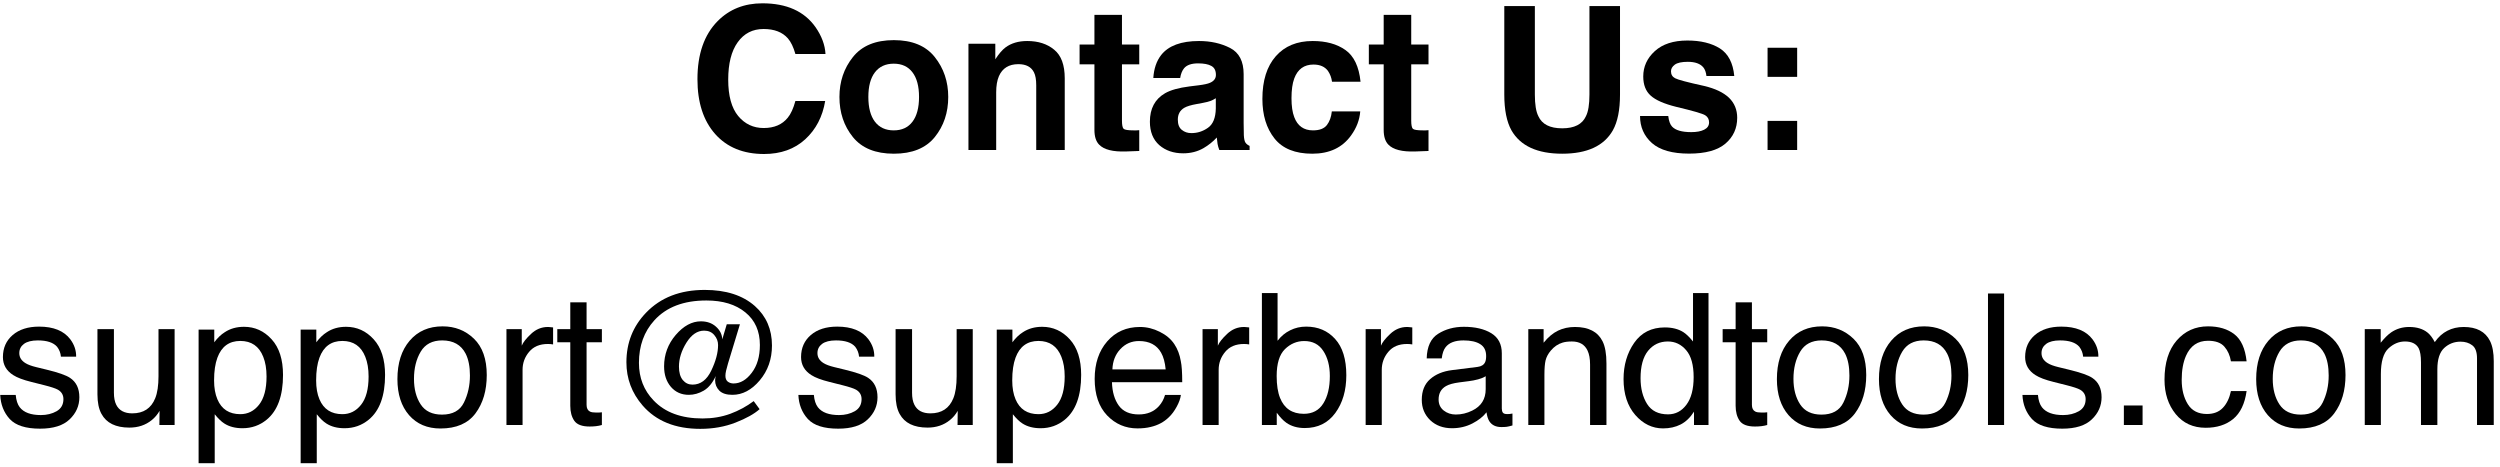
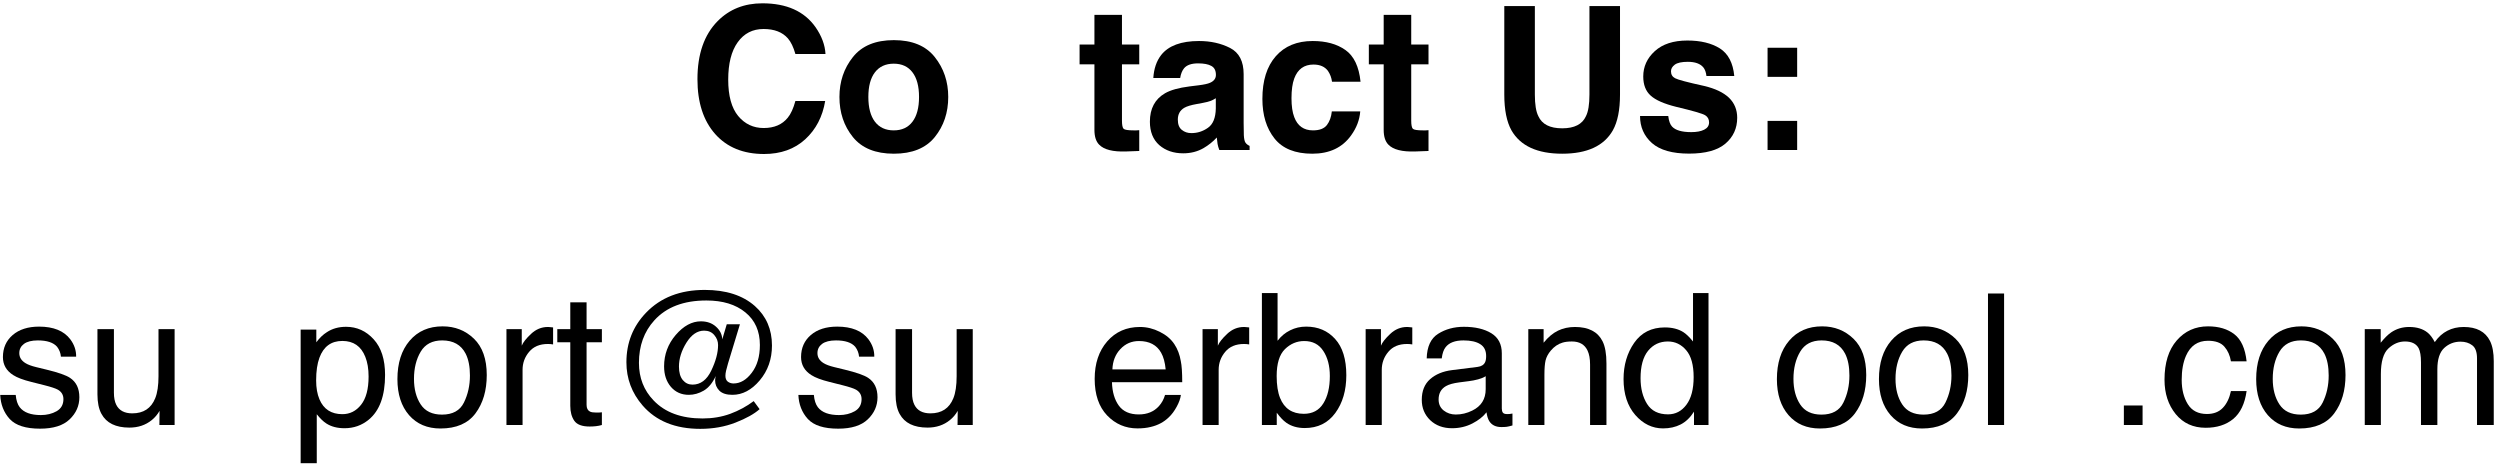
<svg xmlns="http://www.w3.org/2000/svg" width="300" height="56" viewBox="0 0 300 56" fill="none">
  <path d="M96.632 16.711C95.343 17.891 93.694 18.48 91.686 18.48C89.202 18.48 87.249 17.684 85.827 16.09C84.405 14.488 83.694 12.293 83.694 9.504C83.694 6.488 84.503 4.164 86.12 2.531C87.526 1.109 89.315 0.398 91.487 0.398C94.394 0.398 96.519 1.352 97.862 3.258C98.605 4.328 99.003 5.402 99.058 6.48H95.448C95.214 5.652 94.913 5.027 94.546 4.605C93.89 3.855 92.917 3.48 91.628 3.48C90.315 3.48 89.28 4.012 88.522 5.074C87.765 6.129 87.386 7.625 87.386 9.562C87.386 11.5 87.784 12.953 88.581 13.922C89.386 14.883 90.405 15.363 91.64 15.363C92.905 15.363 93.87 14.949 94.534 14.121C94.901 13.676 95.206 13.008 95.448 12.117H99.022C98.71 14 97.913 15.531 96.632 16.711Z" fill="black" />
  <path d="M112.171 6.844C113.249 8.195 113.788 9.793 113.788 11.637C113.788 13.512 113.249 15.117 112.171 16.453C111.093 17.781 109.456 18.445 107.261 18.445C105.065 18.445 103.429 17.781 102.351 16.453C101.272 15.117 100.733 13.512 100.733 11.637C100.733 9.793 101.272 8.195 102.351 6.844C103.429 5.492 105.065 4.816 107.261 4.816C109.456 4.816 111.093 5.492 112.171 6.844ZM107.249 7.641C106.272 7.641 105.519 7.988 104.987 8.684C104.464 9.371 104.202 10.355 104.202 11.637C104.202 12.918 104.464 13.906 104.987 14.602C105.519 15.297 106.272 15.645 107.249 15.645C108.226 15.645 108.976 15.297 109.499 14.602C110.022 13.906 110.284 12.918 110.284 11.637C110.284 10.355 110.022 9.371 109.499 8.684C108.976 7.988 108.226 7.641 107.249 7.641Z" fill="black" />
-   <path d="M122.202 7.699C121.069 7.699 120.292 8.18 119.87 9.141C119.651 9.648 119.542 10.297 119.542 11.086V18H116.214V5.25H119.437V7.113C119.866 6.457 120.272 5.984 120.655 5.695C121.343 5.18 122.214 4.922 123.269 4.922C124.589 4.922 125.667 5.27 126.503 5.965C127.347 6.652 127.769 7.797 127.769 9.398V18H124.347V10.23C124.347 9.559 124.257 9.043 124.077 8.684C123.749 8.027 123.124 7.699 122.202 7.699Z" fill="black" />
  <path d="M136.71 15.621V18.117L135.128 18.176C133.55 18.23 132.472 17.957 131.894 17.355C131.519 16.973 131.331 16.383 131.331 15.586V7.723H129.55V5.344H131.331V1.781H134.636V5.344H136.71V7.723H134.636V14.473C134.636 14.996 134.702 15.324 134.835 15.457C134.968 15.582 135.374 15.645 136.054 15.645C136.155 15.645 136.261 15.645 136.37 15.645C136.487 15.637 136.601 15.629 136.71 15.621Z" fill="black" />
  <path d="M139.335 6.609C140.218 5.484 141.733 4.922 143.882 4.922C145.28 4.922 146.522 5.199 147.608 5.754C148.694 6.309 149.237 7.355 149.237 8.895V14.754C149.237 15.16 149.245 15.652 149.261 16.23C149.284 16.668 149.351 16.965 149.46 17.121C149.569 17.277 149.733 17.406 149.952 17.508V18H146.319C146.218 17.742 146.147 17.5 146.108 17.273C146.069 17.047 146.038 16.789 146.015 16.5C145.554 17 145.022 17.426 144.421 17.777C143.702 18.191 142.89 18.398 141.983 18.398C140.827 18.398 139.87 18.07 139.112 17.414C138.362 16.75 137.987 15.812 137.987 14.602C137.987 13.031 138.593 11.895 139.804 11.191C140.468 10.809 141.444 10.535 142.733 10.371L143.87 10.23C144.487 10.152 144.929 10.055 145.194 9.938C145.671 9.734 145.909 9.418 145.909 8.988C145.909 8.465 145.726 8.105 145.358 7.91C144.999 7.707 144.468 7.605 143.765 7.605C142.976 7.605 142.417 7.801 142.089 8.191C141.854 8.48 141.698 8.871 141.62 9.363H138.397C138.468 8.246 138.78 7.328 139.335 6.609ZM141.819 15.586C142.132 15.844 142.515 15.973 142.968 15.973C143.687 15.973 144.347 15.762 144.948 15.34C145.558 14.918 145.874 14.148 145.897 13.031V11.789C145.687 11.922 145.472 12.031 145.253 12.117C145.042 12.195 144.749 12.27 144.374 12.34L143.624 12.48C142.921 12.605 142.417 12.758 142.112 12.938C141.597 13.242 141.339 13.715 141.339 14.355C141.339 14.926 141.499 15.336 141.819 15.586Z" fill="black" />
  <path d="M163.265 9.809H159.843C159.78 9.332 159.62 8.902 159.362 8.52C158.987 8.004 158.405 7.746 157.616 7.746C156.491 7.746 155.722 8.305 155.308 9.422C155.089 10.016 154.979 10.805 154.979 11.789C154.979 12.727 155.089 13.48 155.308 14.051C155.706 15.113 156.456 15.645 157.558 15.645C158.339 15.645 158.894 15.434 159.222 15.012C159.55 14.59 159.749 14.043 159.819 13.371H163.229C163.151 14.387 162.784 15.348 162.128 16.254C161.081 17.715 159.53 18.445 157.476 18.445C155.421 18.445 153.909 17.836 152.94 16.617C151.972 15.398 151.487 13.816 151.487 11.871C151.487 9.676 152.022 7.969 153.093 6.75C154.163 5.531 155.64 4.922 157.522 4.922C159.124 4.922 160.433 5.281 161.448 6C162.472 6.719 163.077 7.988 163.265 9.809Z" fill="black" />
  <path d="M171.421 15.621V18.117L169.839 18.176C168.261 18.23 167.183 17.957 166.604 17.355C166.229 16.973 166.042 16.383 166.042 15.586V7.723H164.261V5.344H166.042V1.781H169.347V5.344H171.421V7.723H169.347V14.473C169.347 14.996 169.413 15.324 169.546 15.457C169.679 15.582 170.085 15.645 170.765 15.645C170.866 15.645 170.972 15.645 171.081 15.645C171.198 15.637 171.312 15.629 171.421 15.621Z" fill="black" />
  <path d="M190.733 11.344V0.727H194.401V11.344C194.401 13.18 194.116 14.609 193.546 15.633C192.483 17.508 190.456 18.445 187.464 18.445C184.472 18.445 182.44 17.508 181.37 15.633C180.8 14.609 180.515 13.18 180.515 11.344V0.727H184.183V11.344C184.183 12.531 184.323 13.398 184.604 13.945C185.042 14.914 185.995 15.398 187.464 15.398C188.925 15.398 189.874 14.914 190.312 13.945C190.593 13.398 190.733 12.531 190.733 11.344Z" fill="black" />
  <path d="M206.39 5.812C207.39 6.453 207.964 7.555 208.112 9.117H204.772C204.726 8.688 204.604 8.348 204.409 8.098C204.042 7.645 203.417 7.418 202.534 7.418C201.808 7.418 201.288 7.531 200.976 7.758C200.671 7.984 200.519 8.25 200.519 8.555C200.519 8.938 200.683 9.215 201.011 9.387C201.339 9.566 202.499 9.875 204.491 10.312C205.819 10.625 206.815 11.098 207.479 11.73C208.136 12.371 208.464 13.172 208.464 14.133C208.464 15.398 207.991 16.434 207.046 17.238C206.108 18.035 204.655 18.434 202.687 18.434C200.679 18.434 199.194 18.012 198.233 17.168C197.28 16.316 196.804 15.234 196.804 13.922H200.19C200.261 14.516 200.413 14.938 200.647 15.188C201.062 15.633 201.827 15.855 202.944 15.855C203.601 15.855 204.12 15.758 204.503 15.562C204.894 15.367 205.089 15.074 205.089 14.684C205.089 14.309 204.933 14.023 204.62 13.828C204.308 13.633 203.147 13.297 201.14 12.82C199.694 12.461 198.675 12.012 198.081 11.473C197.487 10.941 197.19 10.176 197.19 9.176C197.19 7.996 197.651 6.984 198.573 6.141C199.503 5.289 200.808 4.863 202.487 4.863C204.081 4.863 205.382 5.18 206.39 5.812Z" fill="black" />
  <path d="M215.659 14.508V18H212.108V14.508H215.659ZM212.108 9.223V5.73H215.659V9.223H212.108Z" fill="black" />
  <path d="M1.886 47.391C1.943 48.035 2.104 48.529 2.369 48.873C2.856 49.496 3.701 49.808 4.904 49.808C5.62 49.808 6.251 49.654 6.795 49.346C7.339 49.031 7.611 48.547 7.611 47.895C7.611 47.401 7.393 47.025 6.956 46.768C6.677 46.61 6.125 46.427 5.302 46.22L3.766 45.833C2.785 45.59 2.061 45.317 1.596 45.017C0.765 44.494 0.35 43.77 0.35 42.847C0.35 41.758 0.74 40.877 1.521 40.204C2.308 39.531 3.365 39.194 4.689 39.194C6.423 39.194 7.672 39.703 8.438 40.72C8.918 41.364 9.151 42.059 9.137 42.804H7.311C7.275 42.367 7.121 41.969 6.849 41.611C6.405 41.103 5.635 40.849 4.539 40.849C3.809 40.849 3.254 40.988 2.874 41.268C2.502 41.547 2.315 41.916 2.315 42.374C2.315 42.875 2.562 43.276 3.057 43.577C3.343 43.756 3.766 43.914 4.324 44.05L5.603 44.361C6.992 44.698 7.923 45.024 8.396 45.339C9.147 45.833 9.523 46.61 9.523 47.67C9.523 48.694 9.133 49.578 8.353 50.323C7.579 51.068 6.397 51.44 4.808 51.44C3.096 51.44 1.882 51.054 1.166 50.28C0.457 49.5 0.077 48.536 0.027 47.391H1.886Z" fill="black" />
  <path d="M13.67 39.495V47.133C13.67 47.72 13.763 48.2 13.949 48.572C14.293 49.26 14.934 49.603 15.872 49.603C17.218 49.603 18.135 49.002 18.622 47.799C18.887 47.154 19.02 46.27 19.02 45.145V39.495H20.953V51H19.127L19.148 49.303C18.898 49.74 18.586 50.108 18.214 50.409C17.476 51.011 16.581 51.312 15.528 51.312C13.888 51.312 12.771 50.764 12.177 49.668C11.854 49.081 11.693 48.297 11.693 47.315V39.495H13.67Z" fill="black" />
-   <path d="M28.838 49.7C29.74 49.7 30.489 49.324 31.083 48.572C31.685 47.813 31.985 46.682 31.985 45.178C31.985 44.261 31.853 43.473 31.588 42.815C31.087 41.547 30.17 40.913 28.838 40.913C27.499 40.913 26.582 41.583 26.088 42.922C25.823 43.638 25.69 44.547 25.69 45.65C25.69 46.538 25.823 47.294 26.088 47.917C26.589 49.106 27.506 49.7 28.838 49.7ZM23.832 39.549H25.712V41.074C26.099 40.551 26.521 40.147 26.98 39.86C27.631 39.431 28.398 39.216 29.278 39.216C30.582 39.216 31.688 39.717 32.598 40.72C33.507 41.715 33.962 43.14 33.962 44.995C33.962 47.502 33.307 49.292 31.996 50.366C31.165 51.047 30.199 51.387 29.096 51.387C28.229 51.387 27.502 51.197 26.915 50.817C26.571 50.602 26.188 50.234 25.766 49.711V55.587H23.832V39.549Z" fill="black" />
  <path d="M41.084 49.7C41.986 49.7 42.735 49.324 43.329 48.572C43.931 47.813 44.231 46.682 44.231 45.178C44.231 44.261 44.099 43.473 43.834 42.815C43.333 41.547 42.416 40.913 41.084 40.913C39.745 40.913 38.828 41.583 38.334 42.922C38.069 43.638 37.937 44.547 37.937 45.65C37.937 46.538 38.069 47.294 38.334 47.917C38.835 49.106 39.752 49.7 41.084 49.7ZM36.078 39.549H37.958V41.074C38.345 40.551 38.767 40.147 39.226 39.86C39.877 39.431 40.644 39.216 41.524 39.216C42.828 39.216 43.934 39.717 44.844 40.72C45.753 41.715 46.208 43.14 46.208 44.995C46.208 47.502 45.553 49.292 44.242 50.366C43.411 51.047 42.445 51.387 41.342 51.387C40.475 51.387 39.748 51.197 39.161 50.817C38.817 50.602 38.434 50.234 38.012 49.711V55.587H36.078V39.549Z" fill="black" />
  <path d="M53.04 49.754C54.322 49.754 55.199 49.27 55.672 48.304C56.152 47.33 56.392 46.248 56.392 45.06C56.392 43.985 56.22 43.112 55.876 42.438C55.332 41.379 54.394 40.849 53.062 40.849C51.88 40.849 51.02 41.3 50.483 42.202C49.946 43.105 49.678 44.193 49.678 45.468C49.678 46.692 49.946 47.713 50.483 48.529C51.02 49.346 51.873 49.754 53.04 49.754ZM53.115 39.162C54.598 39.162 55.851 39.656 56.875 40.645C57.899 41.633 58.411 43.087 58.411 45.006C58.411 46.861 57.96 48.393 57.058 49.603C56.155 50.814 54.755 51.419 52.857 51.419C51.275 51.419 50.018 50.885 49.087 49.818C48.156 48.744 47.69 47.305 47.69 45.5C47.69 43.566 48.181 42.027 49.162 40.881C50.143 39.735 51.461 39.162 53.115 39.162Z" fill="black" />
  <path d="M60.774 39.495H62.611V41.482C62.762 41.096 63.13 40.627 63.718 40.075C64.305 39.517 64.982 39.237 65.748 39.237C65.784 39.237 65.845 39.241 65.931 39.248C66.017 39.255 66.163 39.27 66.371 39.291V41.332C66.257 41.31 66.149 41.296 66.049 41.289C65.956 41.282 65.852 41.278 65.737 41.278C64.763 41.278 64.015 41.593 63.492 42.224C62.969 42.847 62.708 43.566 62.708 44.383V51H60.774V39.495Z" fill="black" />
  <path d="M68.434 36.283H70.389V39.495H72.226V41.074H70.389V48.583C70.389 48.984 70.525 49.253 70.797 49.389C70.947 49.467 71.198 49.507 71.549 49.507C71.642 49.507 71.742 49.507 71.85 49.507C71.957 49.5 72.082 49.489 72.226 49.475V51C72.004 51.065 71.771 51.111 71.527 51.14C71.291 51.168 71.033 51.183 70.754 51.183C69.852 51.183 69.239 50.953 68.917 50.495C68.595 50.03 68.434 49.428 68.434 48.69V41.074H66.876V39.495H68.434V36.283Z" fill="black" />
  <path d="M86.169 41.407C86.169 40.963 86.019 40.566 85.718 40.215C85.424 39.857 85.016 39.678 84.493 39.678C83.677 39.678 82.968 40.161 82.366 41.128C81.772 42.088 81.475 43.044 81.475 43.996C81.475 44.698 81.629 45.235 81.936 45.607C82.245 45.973 82.631 46.155 83.097 46.155C84.064 46.155 84.815 45.593 85.353 44.469C85.897 43.337 86.169 42.317 86.169 41.407ZM84.031 51.462C81.038 51.462 78.732 50.527 77.113 48.658C75.817 47.161 75.169 45.432 75.169 43.47C75.169 41.135 75.957 39.151 77.532 37.519C79.28 35.7 81.625 34.79 84.568 34.79C87.118 34.79 89.123 35.435 90.584 36.724C91.952 37.941 92.636 39.52 92.636 41.461C92.636 43.094 92.145 44.49 91.164 45.65C90.19 46.803 89.098 47.38 87.888 47.38C87.179 47.38 86.656 47.212 86.319 46.875C85.983 46.531 85.814 46.12 85.814 45.64C85.814 45.561 85.822 45.478 85.836 45.393C85.85 45.307 85.868 45.217 85.89 45.124C85.51 45.948 85.03 46.531 84.45 46.875C83.87 47.212 83.272 47.38 82.656 47.38C81.775 47.38 81.059 47.061 80.508 46.424C79.963 45.786 79.691 44.967 79.691 43.964C79.691 42.539 80.157 41.282 81.088 40.193C82.026 39.105 83.032 38.56 84.106 38.56C84.837 38.56 85.439 38.772 85.911 39.194C86.391 39.617 86.645 40.125 86.674 40.72L87.211 38.915H88.79L87.361 43.62C87.254 43.985 87.175 44.279 87.125 44.501C87.075 44.723 87.05 44.92 87.05 45.092C87.05 45.414 87.147 45.65 87.34 45.801C87.54 45.944 87.766 46.016 88.017 46.016C88.833 46.016 89.564 45.59 90.208 44.737C90.86 43.885 91.186 42.772 91.186 41.397C91.186 39.735 90.606 38.432 89.445 37.486C88.285 36.534 86.724 36.058 84.762 36.058C82.04 36.058 79.96 36.852 78.52 38.442C77.289 39.796 76.673 41.497 76.673 43.545C76.673 45.335 77.26 46.839 78.435 48.057C79.81 49.496 81.768 50.216 84.311 50.216C85.499 50.216 86.606 50.03 87.63 49.657C88.654 49.278 89.592 48.769 90.444 48.132L91.153 49.099C90.509 49.672 89.546 50.209 88.264 50.71C86.982 51.211 85.571 51.462 84.031 51.462Z" fill="black" />
  <path d="M97.663 47.391C97.72 48.035 97.882 48.529 98.147 48.873C98.633 49.496 99.478 49.808 100.682 49.808C101.398 49.808 102.028 49.654 102.572 49.346C103.117 49.031 103.389 48.547 103.389 47.895C103.389 47.401 103.17 47.025 102.733 46.768C102.454 46.61 101.903 46.427 101.079 46.22L99.543 45.833C98.562 45.59 97.838 45.317 97.373 45.017C96.542 44.494 96.127 43.77 96.127 42.847C96.127 41.758 96.517 40.877 97.298 40.204C98.086 39.531 99.142 39.194 100.467 39.194C102.2 39.194 103.45 39.703 104.216 40.72C104.696 41.364 104.928 42.059 104.914 42.804H103.088C103.052 42.367 102.898 41.969 102.626 41.611C102.182 41.103 101.412 40.849 100.316 40.849C99.586 40.849 99.031 40.988 98.651 41.268C98.279 41.547 98.093 41.916 98.093 42.374C98.093 42.875 98.34 43.276 98.834 43.577C99.12 43.756 99.543 43.914 100.102 44.05L101.38 44.361C102.769 44.698 103.7 45.024 104.173 45.339C104.925 45.833 105.301 46.61 105.301 47.67C105.301 48.694 104.91 49.578 104.13 50.323C103.356 51.068 102.175 51.44 100.585 51.44C98.873 51.44 97.659 51.054 96.943 50.28C96.234 49.5 95.855 48.536 95.805 47.391H97.663Z" fill="black" />
  <path d="M109.447 39.495V47.133C109.447 47.72 109.54 48.2 109.727 48.572C110.07 49.26 110.711 49.603 111.649 49.603C112.996 49.603 113.912 49.002 114.399 47.799C114.664 47.154 114.797 46.27 114.797 45.145V39.495H116.73V51H114.904L114.926 49.303C114.675 49.74 114.364 50.108 113.991 50.409C113.254 51.011 112.358 51.312 111.306 51.312C109.666 51.312 108.549 50.764 107.954 49.668C107.632 49.081 107.471 48.297 107.471 47.315V39.495H109.447Z" fill="black" />
-   <path d="M124.615 49.7C125.518 49.7 126.266 49.324 126.86 48.572C127.462 47.813 127.763 46.682 127.763 45.178C127.763 44.261 127.63 43.473 127.365 42.815C126.864 41.547 125.947 40.913 124.615 40.913C123.276 40.913 122.359 41.583 121.865 42.922C121.6 43.638 121.468 44.547 121.468 45.65C121.468 46.538 121.6 47.294 121.865 47.917C122.367 49.106 123.283 49.7 124.615 49.7ZM119.609 39.549H121.489V41.074C121.876 40.551 122.299 40.147 122.757 39.86C123.409 39.431 124.175 39.216 125.056 39.216C126.359 39.216 127.465 39.717 128.375 40.72C129.285 41.715 129.739 43.14 129.739 44.995C129.739 47.502 129.084 49.292 127.773 50.366C126.943 51.047 125.976 51.387 124.873 51.387C124.007 51.387 123.28 51.197 122.692 50.817C122.349 50.602 121.965 50.234 121.543 49.711V55.587H119.609V39.549Z" fill="black" />
  <path d="M136.797 39.237C137.613 39.237 138.405 39.431 139.171 39.817C139.937 40.197 140.521 40.691 140.922 41.3C141.309 41.88 141.566 42.557 141.695 43.33C141.81 43.86 141.867 44.705 141.867 45.865H133.435C133.47 47.033 133.746 47.971 134.262 48.68C134.777 49.382 135.576 49.732 136.657 49.732C137.667 49.732 138.473 49.399 139.074 48.733C139.418 48.347 139.661 47.899 139.805 47.391H141.706C141.656 47.813 141.488 48.286 141.201 48.809C140.922 49.324 140.607 49.747 140.256 50.076C139.669 50.649 138.942 51.036 138.075 51.236C137.61 51.351 137.083 51.408 136.496 51.408C135.064 51.408 133.85 50.889 132.854 49.851C131.859 48.805 131.361 47.344 131.361 45.468C131.361 43.62 131.863 42.12 132.865 40.967C133.868 39.814 135.178 39.237 136.797 39.237ZM139.88 44.329C139.801 43.491 139.618 42.822 139.332 42.32C138.802 41.389 137.918 40.924 136.679 40.924C135.791 40.924 135.046 41.246 134.444 41.891C133.843 42.528 133.524 43.341 133.488 44.329H139.88Z" fill="black" />
  <path d="M144.306 39.495H146.143V41.482C146.293 41.096 146.662 40.627 147.249 40.075C147.836 39.517 148.513 39.237 149.279 39.237C149.315 39.237 149.376 39.241 149.462 39.248C149.548 39.255 149.695 39.27 149.902 39.291V41.332C149.788 41.31 149.68 41.296 149.58 41.289C149.487 41.282 149.383 41.278 149.269 41.278C148.295 41.278 147.546 41.593 147.023 42.224C146.501 42.847 146.239 43.566 146.239 44.383V51H144.306V39.495Z" fill="black" />
  <path d="M151.428 35.166H153.308V40.892C153.73 40.34 154.235 39.921 154.822 39.635C155.41 39.341 156.047 39.194 156.734 39.194C158.167 39.194 159.327 39.688 160.215 40.677C161.11 41.658 161.558 43.108 161.558 45.027C161.558 46.846 161.117 48.357 160.236 49.56C159.355 50.764 158.134 51.365 156.573 51.365C155.7 51.365 154.962 51.154 154.36 50.731C154.002 50.481 153.619 50.08 153.211 49.528V51H151.428V35.166ZM156.455 49.657C157.501 49.657 158.281 49.242 158.797 48.411C159.32 47.58 159.581 46.485 159.581 45.124C159.581 43.914 159.32 42.911 158.797 42.116C158.281 41.321 157.519 40.924 156.509 40.924C155.628 40.924 154.854 41.25 154.188 41.901C153.53 42.553 153.2 43.627 153.2 45.124C153.2 46.205 153.336 47.083 153.608 47.756C154.117 49.023 155.066 49.657 156.455 49.657Z" fill="black" />
  <path d="M163.878 39.495H165.715V41.482C165.865 41.096 166.234 40.627 166.821 40.075C167.409 39.517 168.085 39.237 168.852 39.237C168.887 39.237 168.948 39.241 169.034 39.248C169.12 39.255 169.267 39.27 169.475 39.291V41.332C169.36 41.31 169.253 41.296 169.152 41.289C169.059 41.282 168.955 41.278 168.841 41.278C167.867 41.278 167.118 41.593 166.596 42.224C166.073 42.847 165.812 43.566 165.812 44.383V51H163.878V39.495Z" fill="black" />
  <path d="M172.633 47.938C172.633 48.497 172.837 48.938 173.245 49.26C173.653 49.582 174.137 49.743 174.695 49.743C175.376 49.743 176.035 49.586 176.672 49.27C177.746 48.748 178.283 47.892 178.283 46.703V45.145C178.047 45.296 177.743 45.421 177.37 45.522C176.998 45.622 176.632 45.693 176.274 45.736L175.104 45.887C174.402 45.98 173.875 46.127 173.524 46.327C172.93 46.664 172.633 47.201 172.633 47.938ZM177.316 44.028C177.76 43.971 178.058 43.785 178.208 43.47C178.294 43.298 178.337 43.051 178.337 42.728C178.337 42.07 178.101 41.593 177.628 41.3C177.162 40.999 176.493 40.849 175.619 40.849C174.609 40.849 173.893 41.121 173.471 41.665C173.234 41.966 173.08 42.413 173.009 43.008H171.204C171.24 41.59 171.698 40.605 172.579 40.054C173.467 39.495 174.495 39.216 175.662 39.216C177.016 39.216 178.115 39.474 178.96 39.989C179.798 40.505 180.217 41.307 180.217 42.395V49.023C180.217 49.224 180.256 49.385 180.335 49.507C180.421 49.629 180.596 49.69 180.861 49.69C180.947 49.69 181.044 49.686 181.151 49.679C181.259 49.664 181.373 49.647 181.495 49.625V51.054C181.194 51.14 180.965 51.193 180.808 51.215C180.65 51.236 180.435 51.247 180.163 51.247C179.497 51.247 179.014 51.011 178.713 50.538C178.555 50.287 178.444 49.933 178.38 49.475C177.986 49.99 177.42 50.438 176.683 50.817C175.945 51.197 175.132 51.387 174.244 51.387C173.177 51.387 172.303 51.065 171.623 50.42C170.95 49.768 170.613 48.955 170.613 47.981C170.613 46.914 170.946 46.087 171.612 45.5C172.278 44.913 173.152 44.551 174.233 44.415L177.316 44.028Z" fill="black" />
  <path d="M183.396 39.495H185.233V41.128C185.778 40.455 186.354 39.971 186.963 39.678C187.572 39.384 188.248 39.237 188.993 39.237C190.626 39.237 191.729 39.807 192.302 40.945C192.617 41.568 192.774 42.46 192.774 43.62V51H190.809V43.749C190.809 43.047 190.705 42.481 190.497 42.052C190.153 41.336 189.53 40.977 188.628 40.977C188.17 40.977 187.794 41.024 187.5 41.117C186.97 41.275 186.505 41.59 186.104 42.062C185.781 42.442 185.57 42.836 185.47 43.244C185.377 43.645 185.33 44.222 185.33 44.974V51H183.396V39.495Z" fill="black" />
  <path d="M196.867 45.382C196.867 46.614 197.129 47.645 197.651 48.476C198.174 49.306 199.012 49.722 200.165 49.722C201.06 49.722 201.794 49.339 202.367 48.572C202.947 47.799 203.237 46.692 203.237 45.253C203.237 43.799 202.94 42.725 202.346 42.03C201.751 41.328 201.017 40.977 200.144 40.977C199.17 40.977 198.378 41.35 197.77 42.095C197.168 42.84 196.867 43.935 196.867 45.382ZM199.778 39.291C200.659 39.291 201.397 39.477 201.991 39.85C202.335 40.065 202.725 40.44 203.162 40.977V35.166H205.021V51H203.28V49.399C202.829 50.108 202.296 50.62 201.68 50.935C201.064 51.251 200.358 51.408 199.563 51.408C198.282 51.408 197.172 50.871 196.233 49.797C195.295 48.715 194.826 47.28 194.826 45.489C194.826 43.813 195.252 42.363 196.104 41.139C196.964 39.907 198.188 39.291 199.778 39.291Z" fill="black" />
-   <path d="M208.275 36.283H210.23V39.495H212.067V41.074H210.23V48.583C210.23 48.984 210.367 49.253 210.639 49.389C210.789 49.467 211.04 49.507 211.391 49.507C211.484 49.507 211.584 49.507 211.691 49.507C211.799 49.5 211.924 49.489 212.067 49.475V51C211.845 51.065 211.613 51.111 211.369 51.14C211.133 51.168 210.875 51.183 210.596 51.183C209.693 51.183 209.081 50.953 208.759 50.495C208.437 50.03 208.275 49.428 208.275 48.69V41.074H206.718V39.495H208.275V36.283Z" fill="black" />
  <path d="M218.577 49.754C219.859 49.754 220.736 49.27 221.209 48.304C221.689 47.33 221.929 46.248 221.929 45.06C221.929 43.985 221.757 43.112 221.413 42.438C220.869 41.379 219.931 40.849 218.599 40.849C217.417 40.849 216.558 41.3 216.021 42.202C215.483 43.105 215.215 44.193 215.215 45.468C215.215 46.692 215.483 47.713 216.021 48.529C216.558 49.346 217.41 49.754 218.577 49.754ZM218.652 39.162C220.135 39.162 221.388 39.656 222.412 40.645C223.436 41.633 223.948 43.087 223.948 45.006C223.948 46.861 223.497 48.393 222.595 49.603C221.692 50.814 220.292 51.419 218.395 51.419C216.812 51.419 215.555 50.885 214.624 49.818C213.693 48.744 213.228 47.305 213.228 45.5C213.228 43.566 213.718 42.027 214.699 40.881C215.68 39.735 216.998 39.162 218.652 39.162Z" fill="black" />
  <path d="M230.823 49.754C232.105 49.754 232.982 49.27 233.455 48.304C233.935 47.33 234.175 46.248 234.175 45.06C234.175 43.985 234.003 43.112 233.659 42.438C233.115 41.379 232.177 40.849 230.845 40.849C229.663 40.849 228.804 41.3 228.267 42.202C227.729 43.105 227.461 44.193 227.461 45.468C227.461 46.692 227.729 47.713 228.267 48.529C228.804 49.346 229.656 49.754 230.823 49.754ZM230.898 39.162C232.381 39.162 233.634 39.656 234.658 40.645C235.682 41.633 236.194 43.087 236.194 45.006C236.194 46.861 235.743 48.393 234.841 49.603C233.938 50.814 232.538 51.419 230.641 51.419C229.058 51.419 227.801 50.885 226.87 49.818C225.939 48.744 225.474 47.305 225.474 45.5C225.474 43.566 225.964 42.027 226.945 40.881C227.926 39.735 229.244 39.162 230.898 39.162Z" fill="black" />
  <path d="M238.558 35.22H240.491V51H238.558V35.22Z" fill="black" />
-   <path d="M244.552 47.391C244.609 48.035 244.77 48.529 245.035 48.873C245.522 49.496 246.367 49.808 247.57 49.808C248.286 49.808 248.917 49.654 249.461 49.346C250.005 49.031 250.277 48.547 250.277 47.895C250.277 47.401 250.059 47.025 249.622 46.768C249.343 46.61 248.791 46.427 247.968 46.22L246.432 45.833C245.451 45.59 244.727 45.317 244.262 45.017C243.431 44.494 243.016 43.77 243.016 42.847C243.016 41.758 243.406 40.877 244.187 40.204C244.974 39.531 246.031 39.194 247.355 39.194C249.089 39.194 250.338 39.703 251.104 40.72C251.584 41.364 251.817 42.059 251.803 42.804H249.977C249.941 42.367 249.787 41.969 249.515 41.611C249.071 41.103 248.301 40.849 247.205 40.849C246.475 40.849 245.92 40.988 245.54 41.268C245.168 41.547 244.981 41.916 244.981 42.374C244.981 42.875 245.229 43.276 245.723 43.577C246.009 43.756 246.432 43.914 246.99 44.05L248.269 44.361C249.658 44.698 250.589 45.024 251.062 45.339C251.813 45.833 252.189 46.61 252.189 47.67C252.189 48.694 251.799 49.578 251.019 50.323C250.245 51.068 249.063 51.44 247.474 51.44C245.762 51.44 244.548 51.054 243.832 50.28C243.123 49.5 242.743 48.536 242.693 47.391H244.552Z" fill="black" />
  <path d="M254.864 48.658H257.109V51H254.864V48.658Z" fill="black" />
  <path d="M264.962 39.162C266.258 39.162 267.311 39.477 268.12 40.107C268.937 40.738 269.427 41.823 269.592 43.362H267.712C267.597 42.653 267.336 42.066 266.928 41.601C266.52 41.128 265.864 40.892 264.962 40.892C263.73 40.892 262.849 41.493 262.319 42.696C261.976 43.477 261.804 44.44 261.804 45.586C261.804 46.739 262.047 47.709 262.534 48.497C263.021 49.285 263.787 49.679 264.833 49.679C265.635 49.679 266.269 49.435 266.734 48.948C267.207 48.454 267.533 47.781 267.712 46.929H269.592C269.377 48.454 268.84 49.571 267.98 50.28C267.121 50.982 266.022 51.333 264.683 51.333C263.179 51.333 261.979 50.785 261.084 49.69C260.189 48.587 259.741 47.212 259.741 45.565C259.741 43.545 260.232 41.973 261.213 40.849C262.194 39.724 263.444 39.162 264.962 39.162Z" fill="black" />
  <path d="M276.091 49.754C277.373 49.754 278.25 49.27 278.723 48.304C279.202 47.33 279.442 46.248 279.442 45.06C279.442 43.985 279.271 43.112 278.927 42.438C278.382 41.379 277.444 40.849 276.112 40.849C274.931 40.849 274.071 41.3 273.534 42.202C272.997 43.105 272.729 44.193 272.729 45.468C272.729 46.692 272.997 47.713 273.534 48.529C274.071 49.346 274.924 49.754 276.091 49.754ZM276.166 39.162C277.648 39.162 278.902 39.656 279.926 40.645C280.95 41.633 281.462 43.087 281.462 45.006C281.462 46.861 281.011 48.393 280.108 49.603C279.206 50.814 277.806 51.419 275.908 51.419C274.326 51.419 273.069 50.885 272.138 49.818C271.207 48.744 270.741 47.305 270.741 45.5C270.741 43.566 271.232 42.027 272.213 40.881C273.194 39.735 274.512 39.162 276.166 39.162Z" fill="black" />
  <path d="M283.771 39.495H285.684V41.128C286.142 40.562 286.557 40.15 286.93 39.893C287.567 39.456 288.29 39.237 289.1 39.237C290.016 39.237 290.754 39.463 291.312 39.914C291.628 40.172 291.914 40.551 292.172 41.053C292.602 40.437 293.106 39.982 293.687 39.688C294.267 39.388 294.918 39.237 295.642 39.237C297.188 39.237 298.241 39.796 298.8 40.913C299.101 41.515 299.251 42.324 299.251 43.341V51H297.242V43.008C297.242 42.242 297.049 41.715 296.662 41.429C296.283 41.142 295.817 40.999 295.266 40.999C294.507 40.999 293.851 41.253 293.3 41.762C292.756 42.27 292.483 43.119 292.483 44.308V51H290.518V43.491C290.518 42.711 290.424 42.141 290.238 41.783C289.945 41.246 289.397 40.977 288.595 40.977C287.864 40.977 287.198 41.26 286.597 41.826C286.002 42.392 285.705 43.416 285.705 44.898V51H283.771V39.495Z" fill="black" />
</svg>